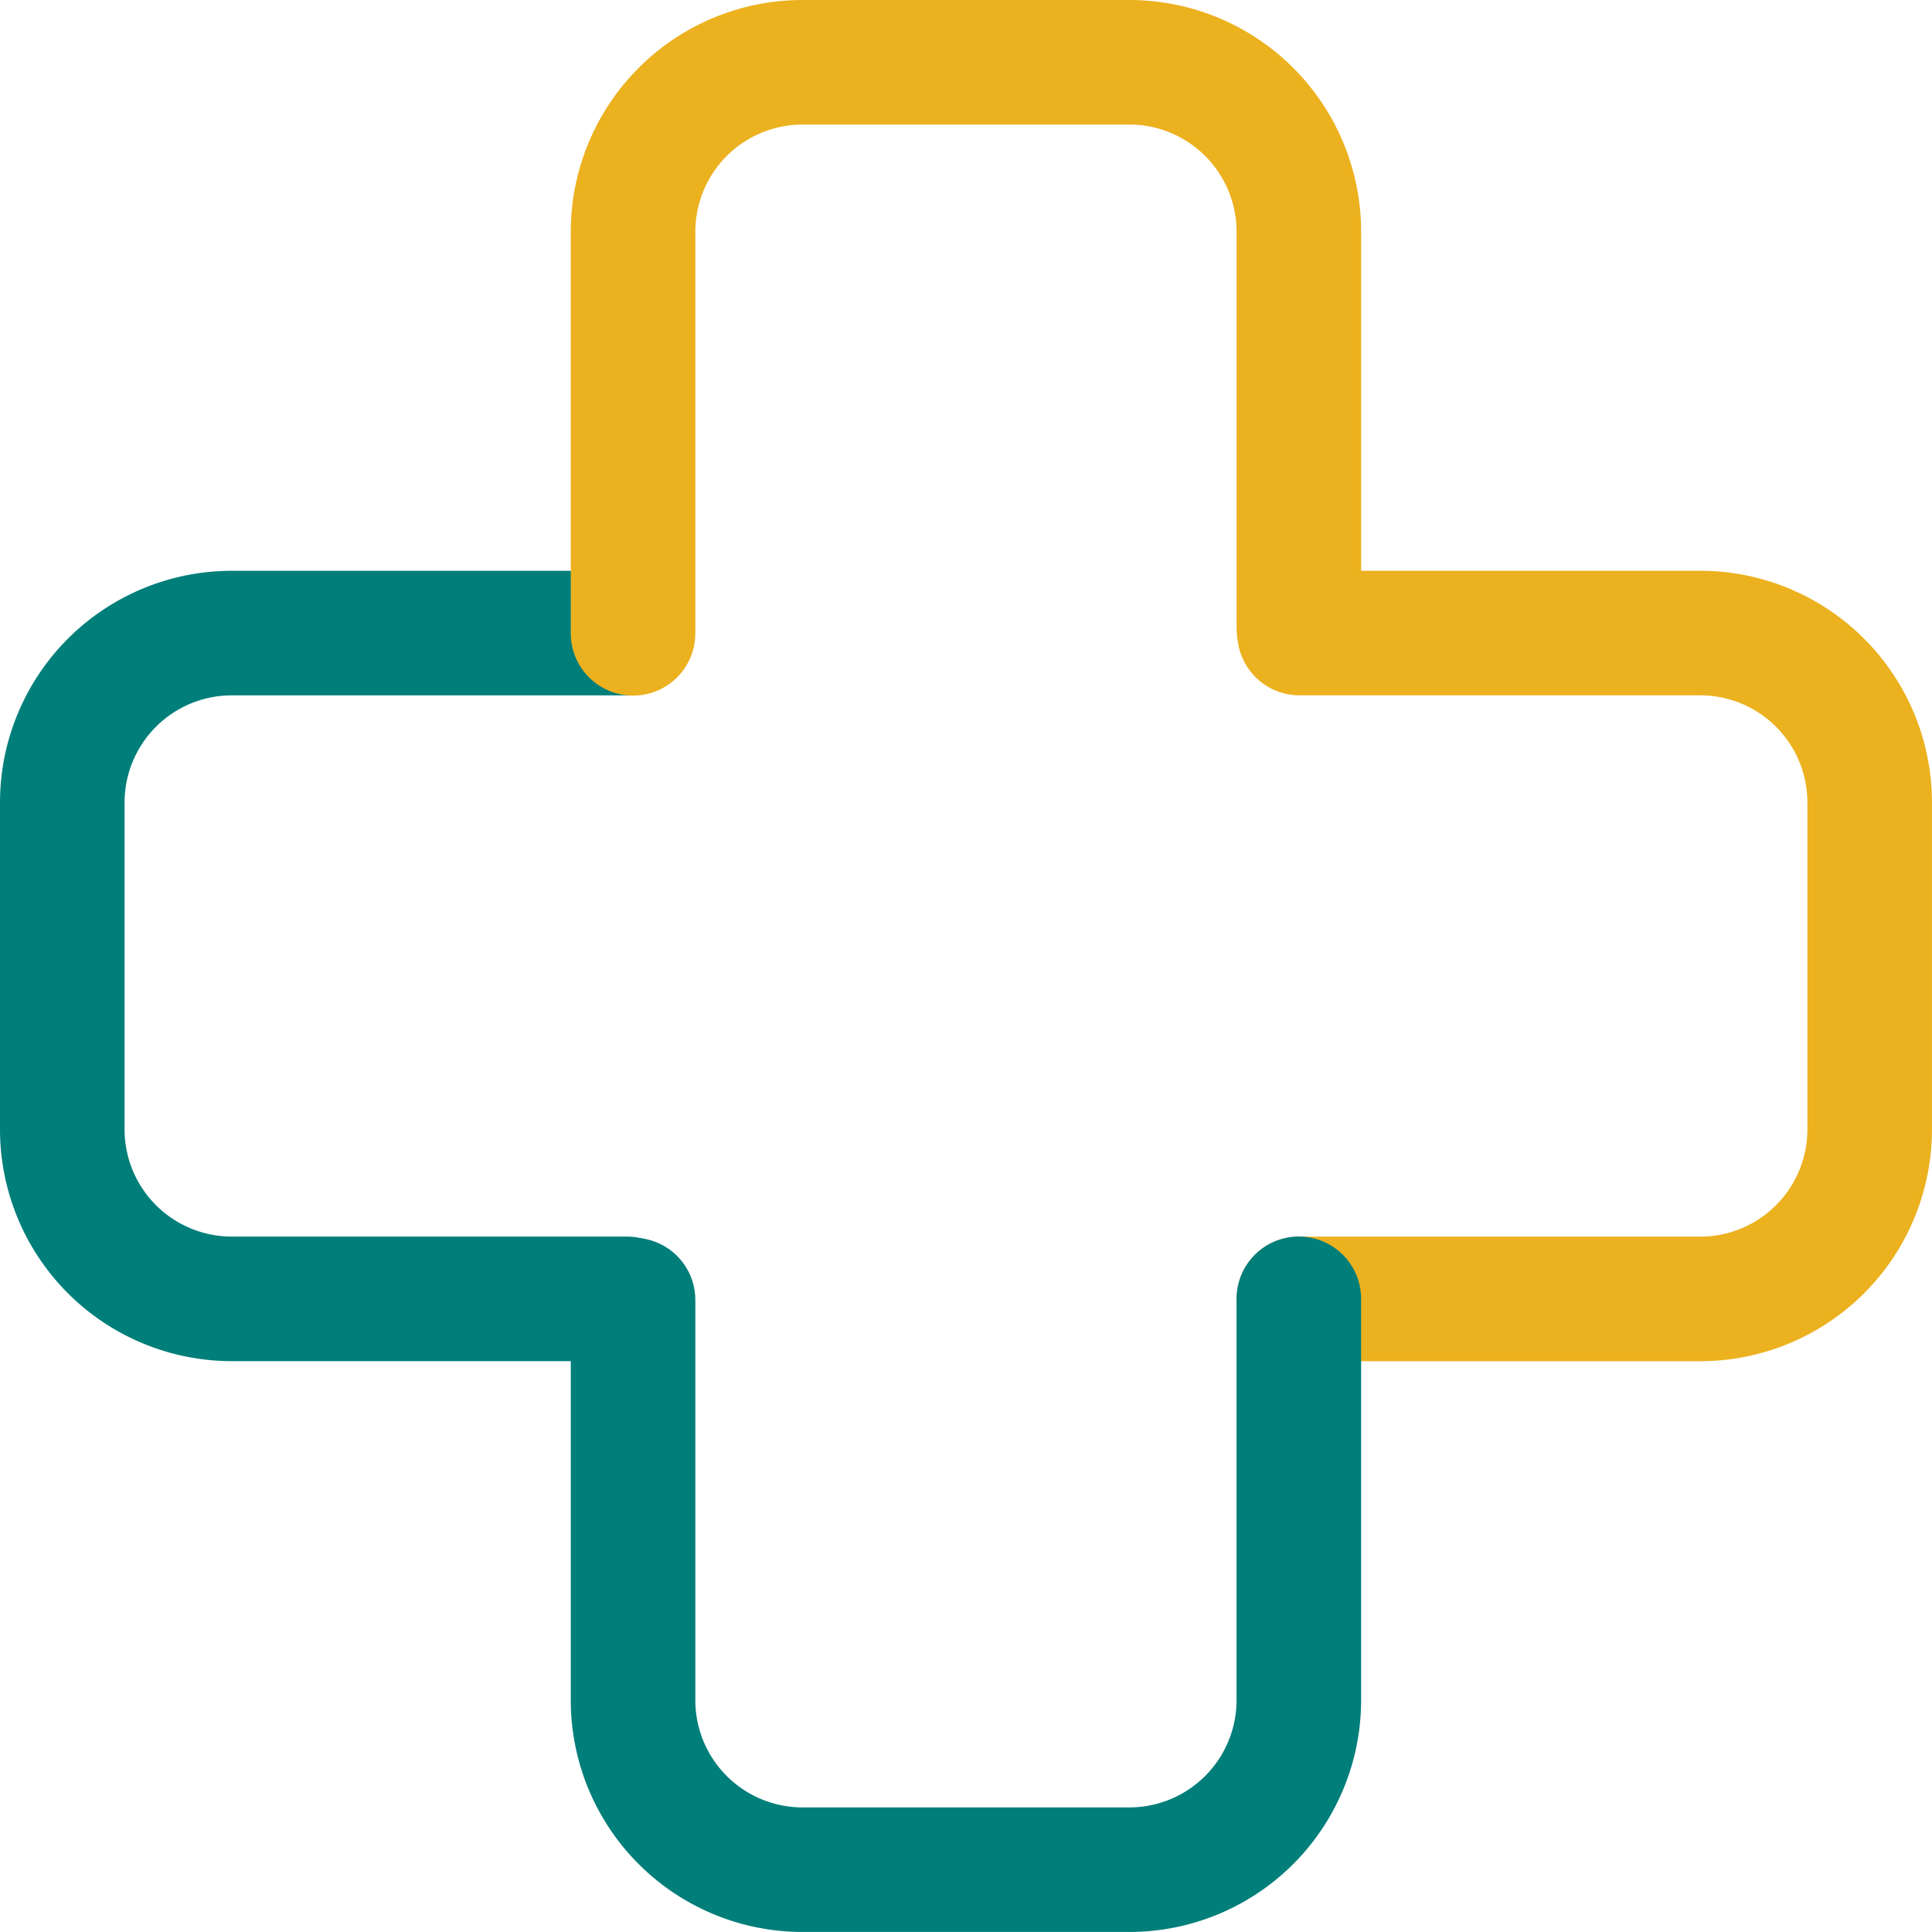
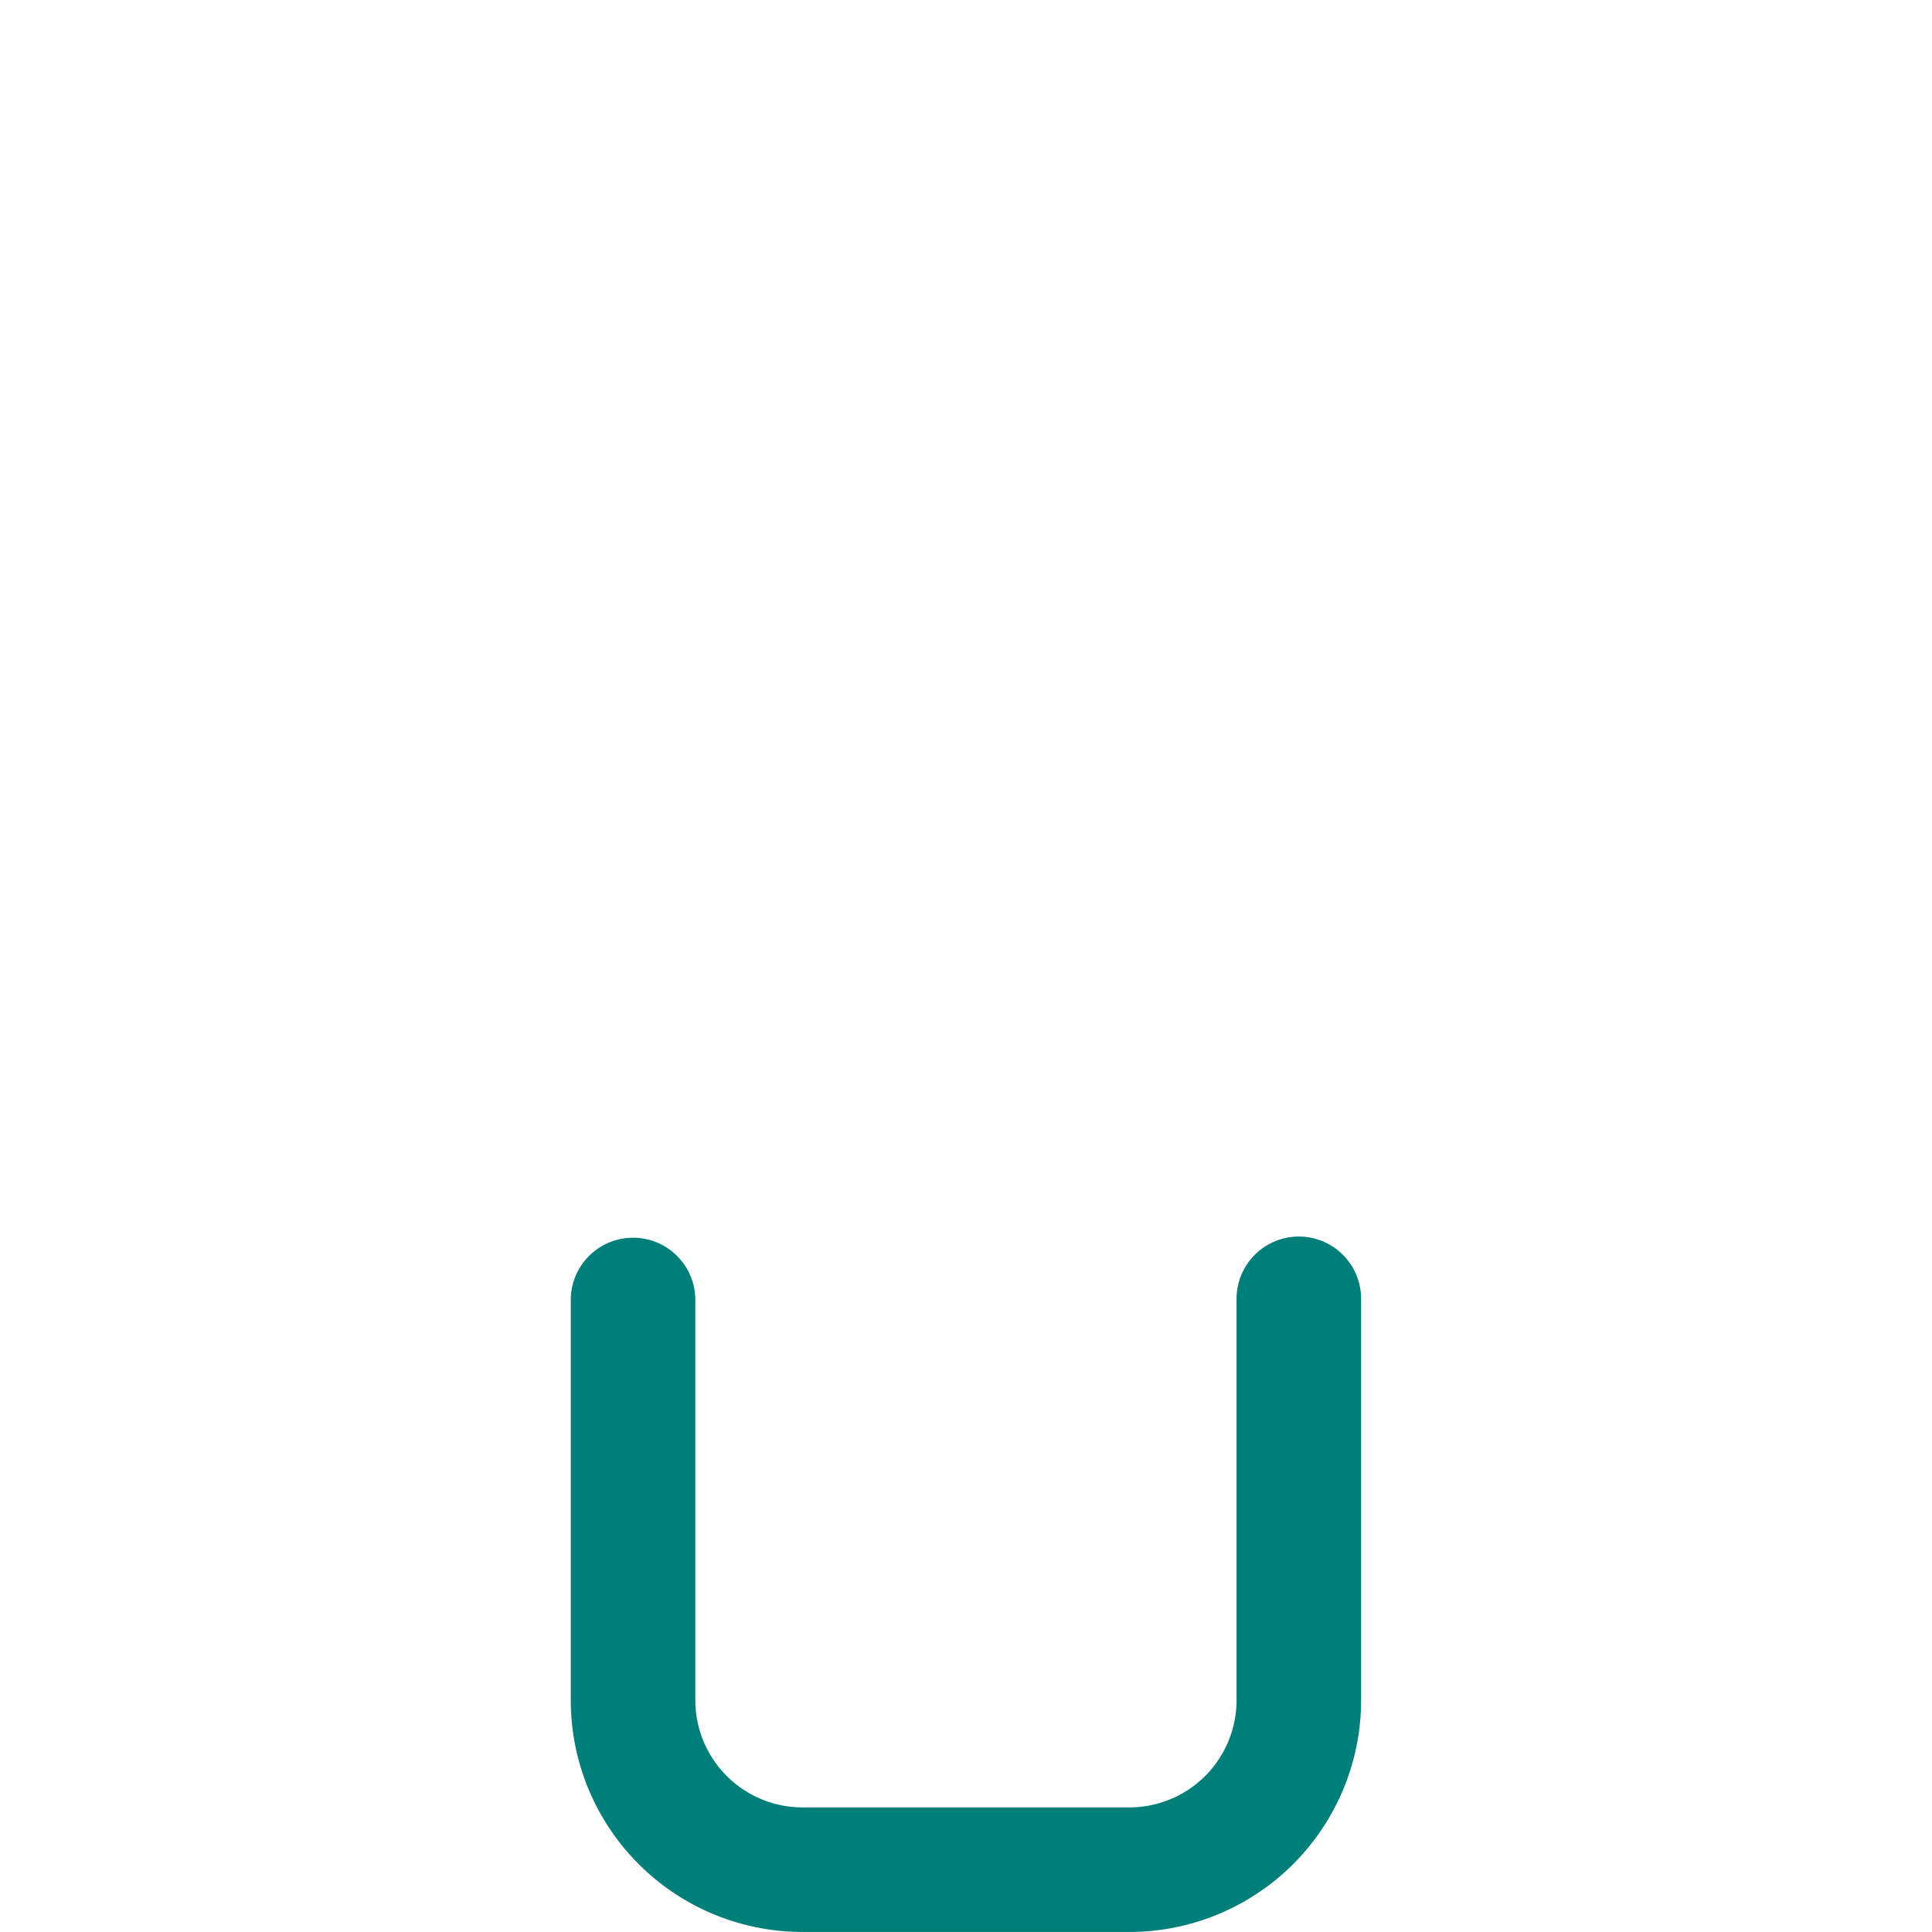
<svg xmlns="http://www.w3.org/2000/svg" width="62.042" height="62.042" viewBox="0 0 62.042 62.042">
  <g id="Grupo_27704" data-name="Grupo 27704" transform="translate(-834 -7118.014)">
-     <path id="Caminho_32126" data-name="Caminho 32126" d="M23.124,74.3H10.444A5.444,5.444,0,0,1,5,68.859V58.364a5.444,5.444,0,0,1,5.444-5.444H23.236" transform="translate(831 7085.424)" fill="none" stroke="#007e7a" stroke-linecap="round" stroke-linejoin="round" stroke-width="4" />
-     <path id="Caminho_32127" data-name="Caminho 32127" d="M108.85,52.919h12.866a5.444,5.444,0,0,1,5.444,5.444V68.858a5.444,5.444,0,0,1-5.444,5.444h-12.88" transform="translate(766.881 7085.424)" fill="none" stroke="#ecb11f" stroke-linecap="round" stroke-linejoin="round" stroke-width="4" />
    <path id="Caminho_32128" data-name="Caminho 32128" d="M74.3,108.812V121.7a5.444,5.444,0,0,1-5.444,5.444H58.364A5.444,5.444,0,0,1,52.92,121.7v-12.85" transform="translate(801.409 7050.911)" fill="none" stroke="#007e7a" stroke-linecap="round" stroke-linejoin="round" stroke-width="4" />
-     <path id="Caminho_32129" data-name="Caminho 32129" d="M52.919,23.337V10.444A5.444,5.444,0,0,1,58.363,5H68.858A5.444,5.444,0,0,1,74.3,10.444v12.71" transform="translate(801.41 7115.014)" fill="none" stroke="#ecb11f" stroke-linecap="round" stroke-linejoin="round" stroke-width="4" />
  </g>
</svg>